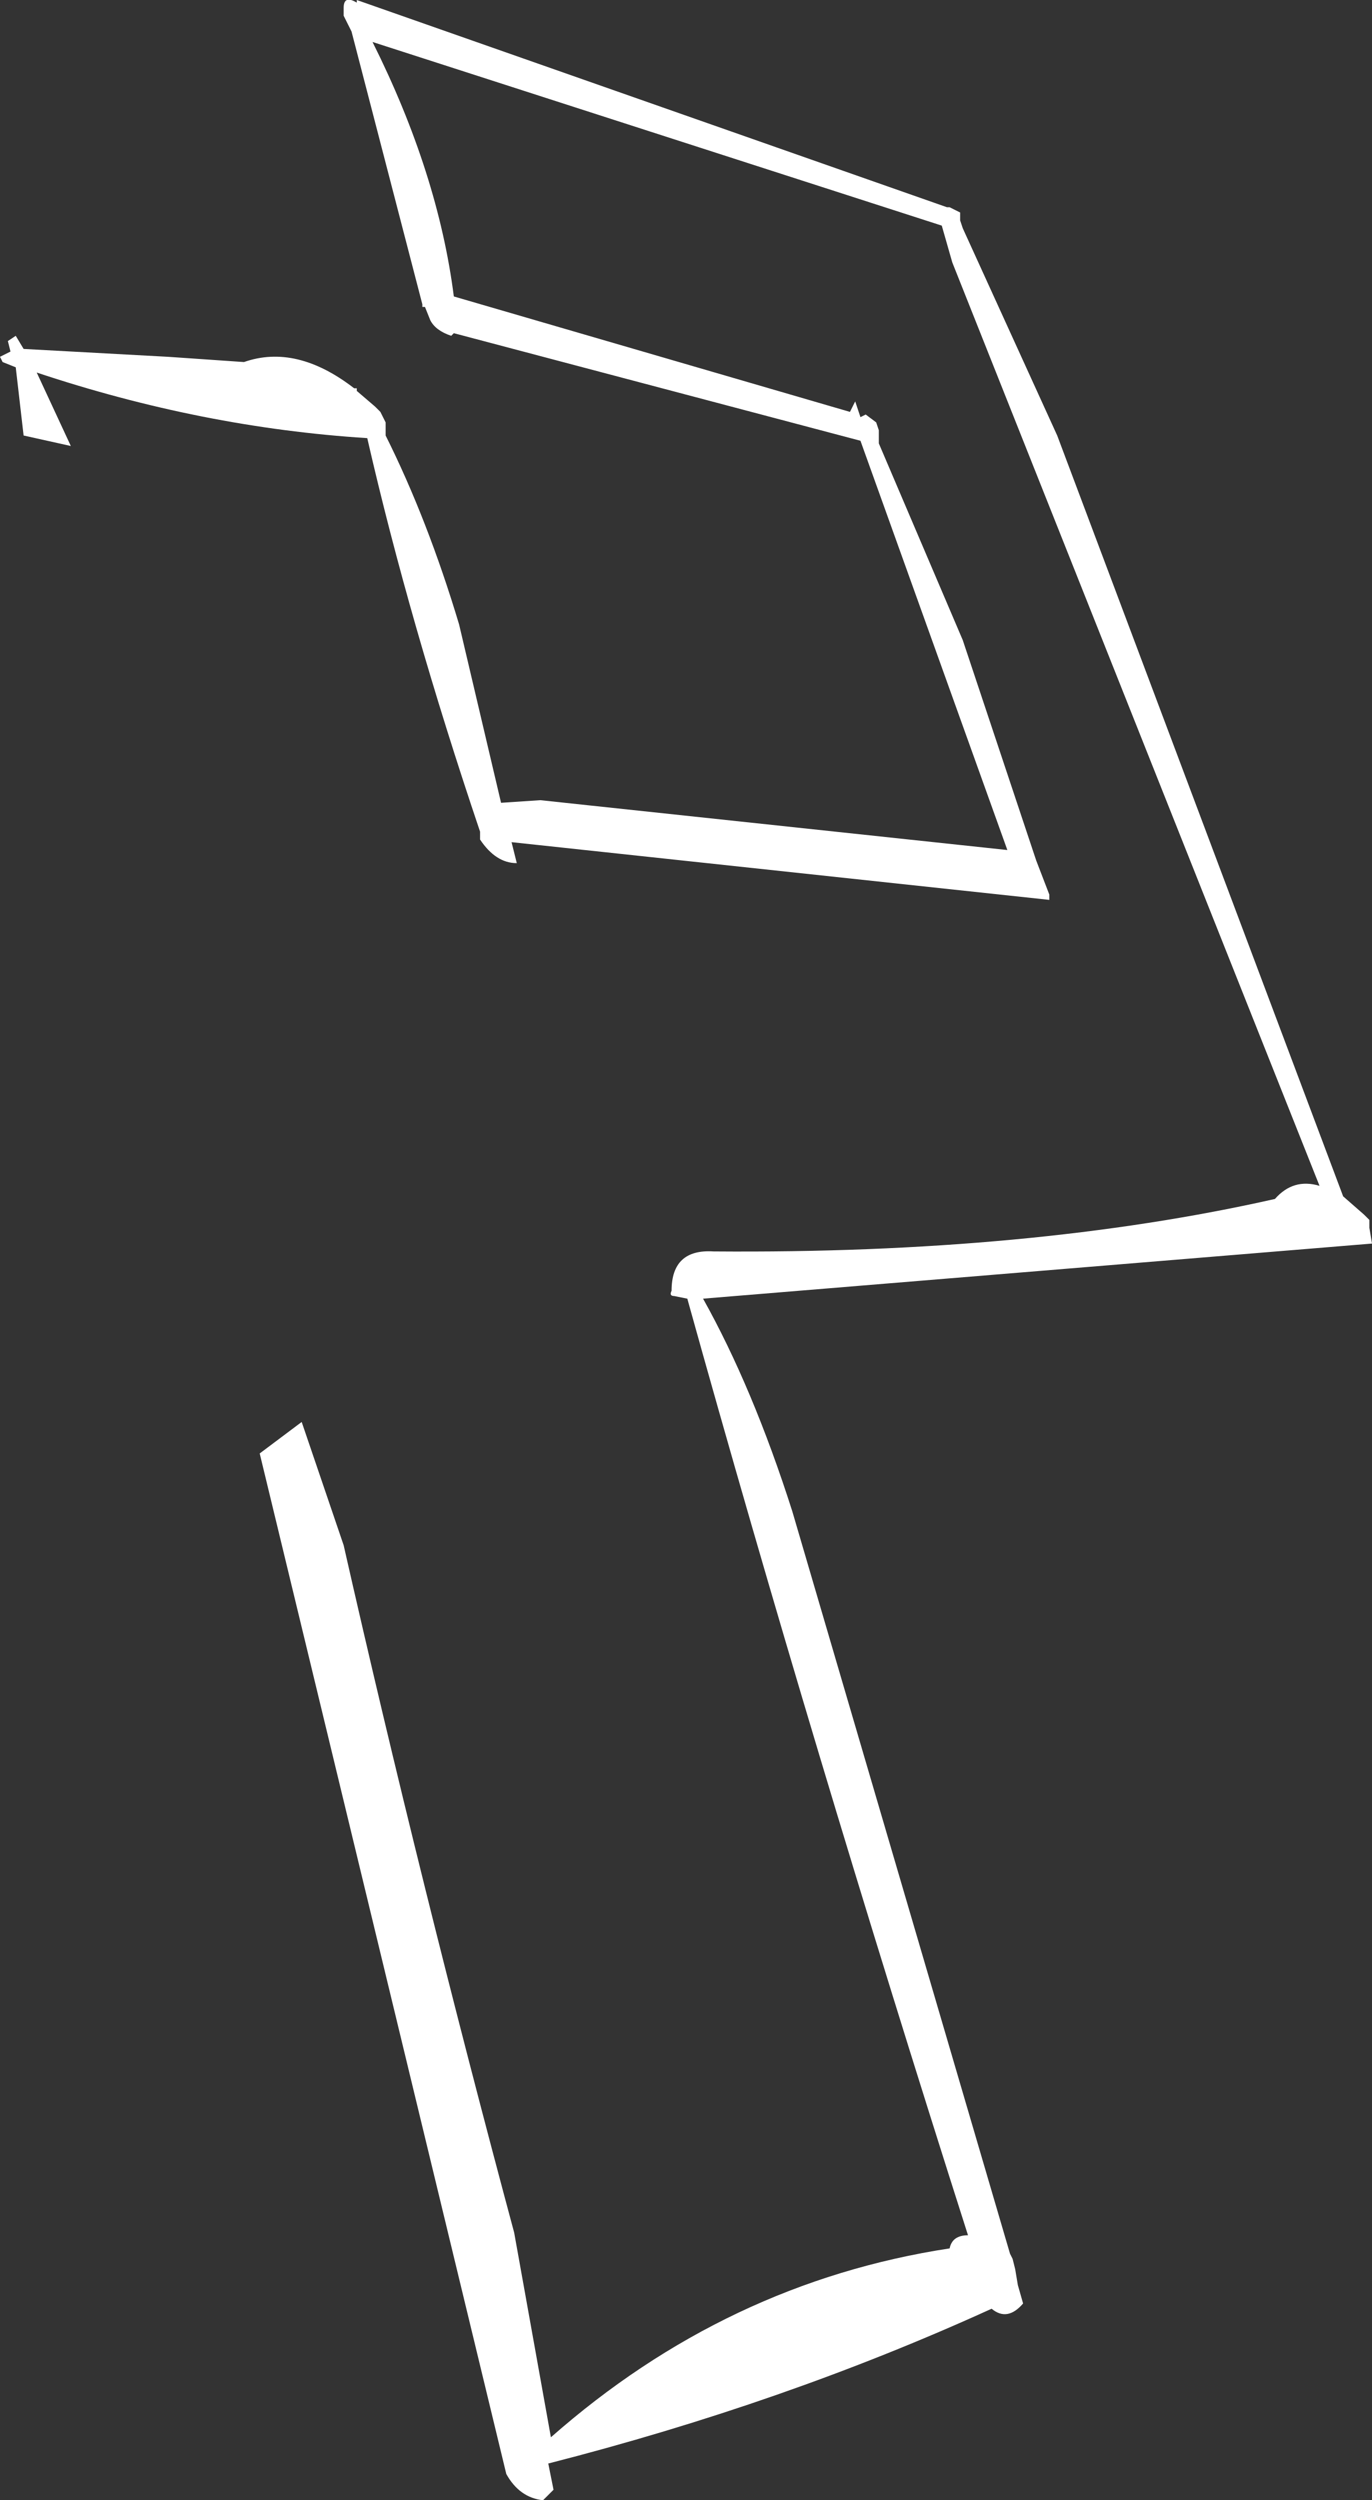
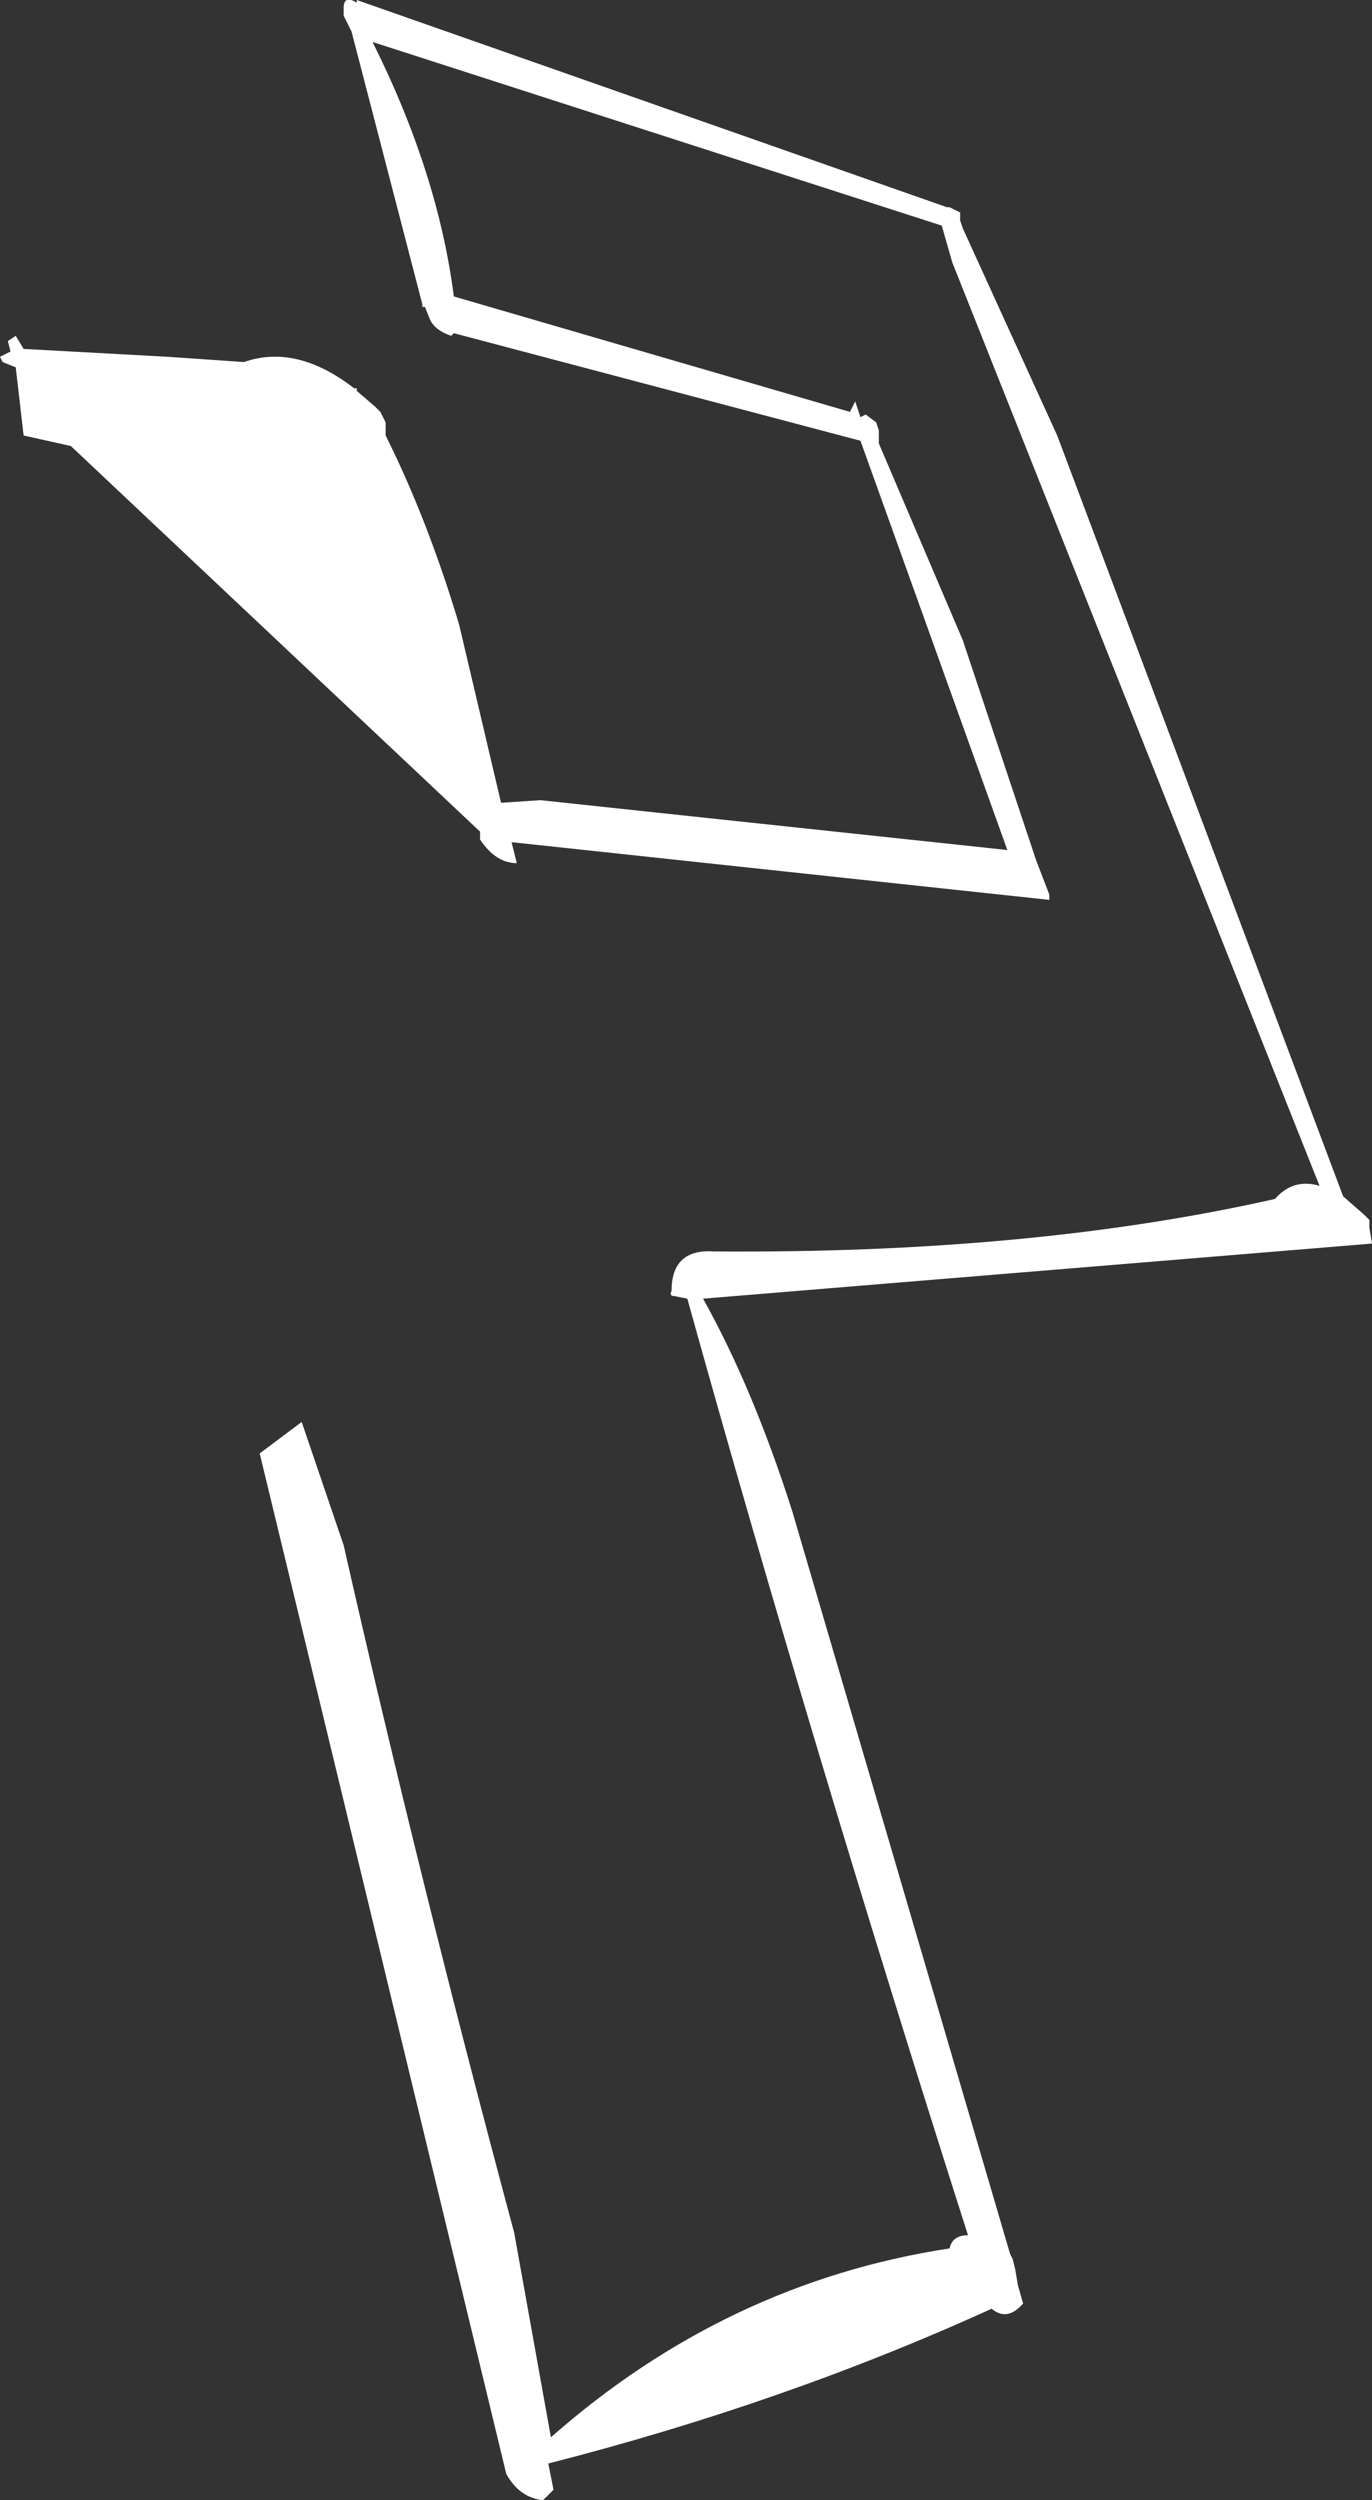
<svg xmlns="http://www.w3.org/2000/svg" height="47.65px" width="26.15px">
  <rect width="100%" height="100%" fill="#333333" stroke="none" />
  <g transform="matrix(1.0, 0.0, 0.0, 1.0, -10.6, 26.5)">
-     <path d="M17.15 -26.2 L17.15 -26.35 Q17.15 -26.6 17.4 -26.45 L17.4 -26.5 28.65 -22.55 28.7 -22.55 28.9 -22.45 28.9 -22.3 28.95 -22.15 30.75 -18.2 36.2 -3.7 36.6 -3.35 36.7 -3.25 36.7 -3.1 36.75 -2.8 24.0 -1.75 Q24.95 -0.05 25.7 2.3 L29.85 16.45 29.9 16.55 29.95 16.75 30.0 17.05 30.1 17.4 Q29.8 17.75 29.5 17.5 25.55 19.3 21.05 20.45 L21.15 20.95 20.95 21.15 Q20.5 21.1 20.25 20.65 L15.55 1.2 16.35 0.6 17.15 2.95 Q18.6 9.35 20.4 16.05 L21.1 19.95 Q24.45 17.0 28.7 16.35 28.75 16.1 29.05 16.1 26.05 6.7 23.7 -1.75 L23.45 -1.8 Q23.35 -1.8 23.4 -1.9 23.4 -2.7 24.2 -2.65 30.25 -2.6 34.9 -3.65 35.25 -4.05 35.75 -3.9 L28.75 -21.5 28.55 -22.2 17.7 -25.7 Q18.95 -23.2 19.25 -20.85 L26.8 -18.65 26.9 -18.85 27.0 -18.55 27.1 -18.6 27.3 -18.45 27.35 -18.3 27.35 -18.05 28.95 -14.3 30.35 -10.1 30.6 -9.45 30.6 -9.35 20.35 -10.45 20.45 -10.05 Q20.05 -10.05 19.75 -10.5 L19.75 -10.65 Q18.4 -14.65 17.6 -18.15 14.45 -18.35 11.3 -19.4 L11.95 -18.0 11.05 -18.2 10.9 -19.5 10.65 -19.6 10.6 -19.7 10.8 -19.8 10.75 -20.0 10.9 -20.1 11.05 -19.85 13.8 -19.7 15.25 -19.6 Q16.25 -19.95 17.35 -19.1 L17.4 -19.1 17.4 -19.05 17.75 -18.75 17.85 -18.65 17.95 -18.45 17.95 -18.2 Q18.75 -16.6 19.35 -14.6 L20.15 -11.2 20.9 -11.25 29.8 -10.3 27.0 -18.1 19.25 -20.15 19.2 -20.1 Q18.9 -20.2 18.8 -20.4 L18.7 -20.65 18.65 -20.65 18.65 -20.7 17.3 -25.9 17.15 -26.2" fill="#ffffff" fill-rule="evenodd" stroke="none" />
+     <path d="M17.15 -26.2 L17.15 -26.35 Q17.15 -26.6 17.4 -26.45 L17.4 -26.5 28.65 -22.55 28.7 -22.55 28.9 -22.45 28.9 -22.3 28.95 -22.15 30.75 -18.2 36.2 -3.7 36.6 -3.35 36.7 -3.25 36.7 -3.1 36.75 -2.8 24.0 -1.75 Q24.95 -0.05 25.7 2.3 L29.85 16.45 29.9 16.55 29.95 16.75 30.0 17.05 30.1 17.4 Q29.8 17.75 29.5 17.5 25.55 19.3 21.05 20.45 L21.15 20.95 20.95 21.15 Q20.5 21.1 20.25 20.65 L15.55 1.2 16.35 0.6 17.15 2.95 Q18.6 9.35 20.4 16.05 L21.1 19.95 Q24.45 17.0 28.7 16.35 28.75 16.1 29.05 16.1 26.05 6.7 23.7 -1.75 L23.45 -1.8 Q23.35 -1.8 23.4 -1.9 23.4 -2.7 24.2 -2.65 30.25 -2.6 34.9 -3.65 35.25 -4.05 35.75 -3.9 L28.75 -21.5 28.55 -22.2 17.7 -25.7 Q18.95 -23.2 19.25 -20.85 L26.8 -18.65 26.9 -18.85 27.0 -18.55 27.1 -18.6 27.3 -18.45 27.35 -18.3 27.35 -18.05 28.95 -14.3 30.35 -10.1 30.6 -9.45 30.6 -9.35 20.35 -10.45 20.45 -10.05 Q20.05 -10.05 19.75 -10.5 L19.75 -10.65 L11.95 -18.0 11.05 -18.2 10.9 -19.5 10.65 -19.6 10.6 -19.7 10.8 -19.8 10.75 -20.0 10.9 -20.1 11.05 -19.85 13.8 -19.7 15.25 -19.6 Q16.25 -19.95 17.35 -19.1 L17.4 -19.1 17.4 -19.05 17.75 -18.75 17.85 -18.65 17.95 -18.45 17.95 -18.2 Q18.75 -16.6 19.35 -14.6 L20.15 -11.2 20.9 -11.25 29.8 -10.3 27.0 -18.1 19.25 -20.15 19.2 -20.1 Q18.9 -20.2 18.8 -20.4 L18.7 -20.65 18.65 -20.65 18.65 -20.7 17.3 -25.9 17.15 -26.2" fill="#ffffff" fill-rule="evenodd" stroke="none" />
  </g>
</svg>